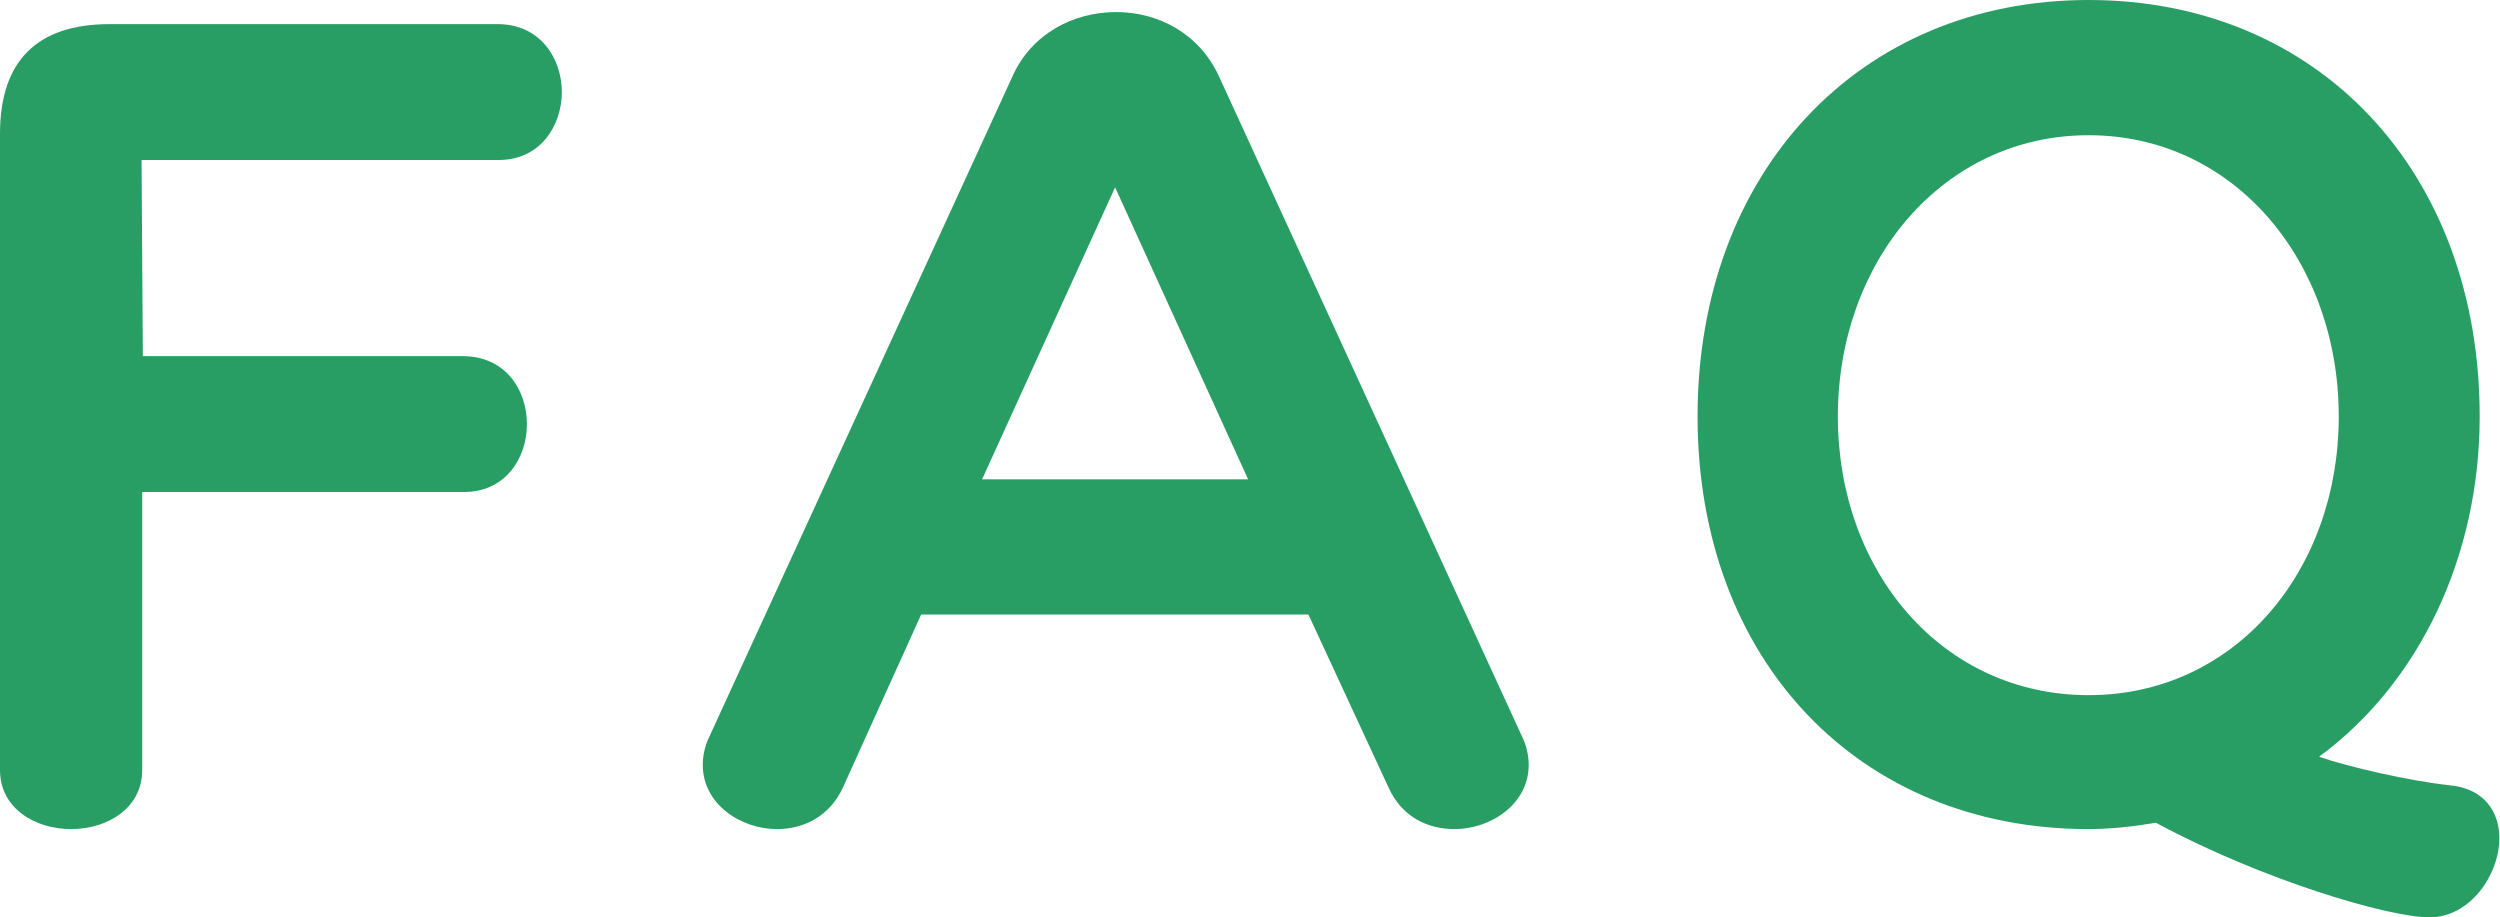
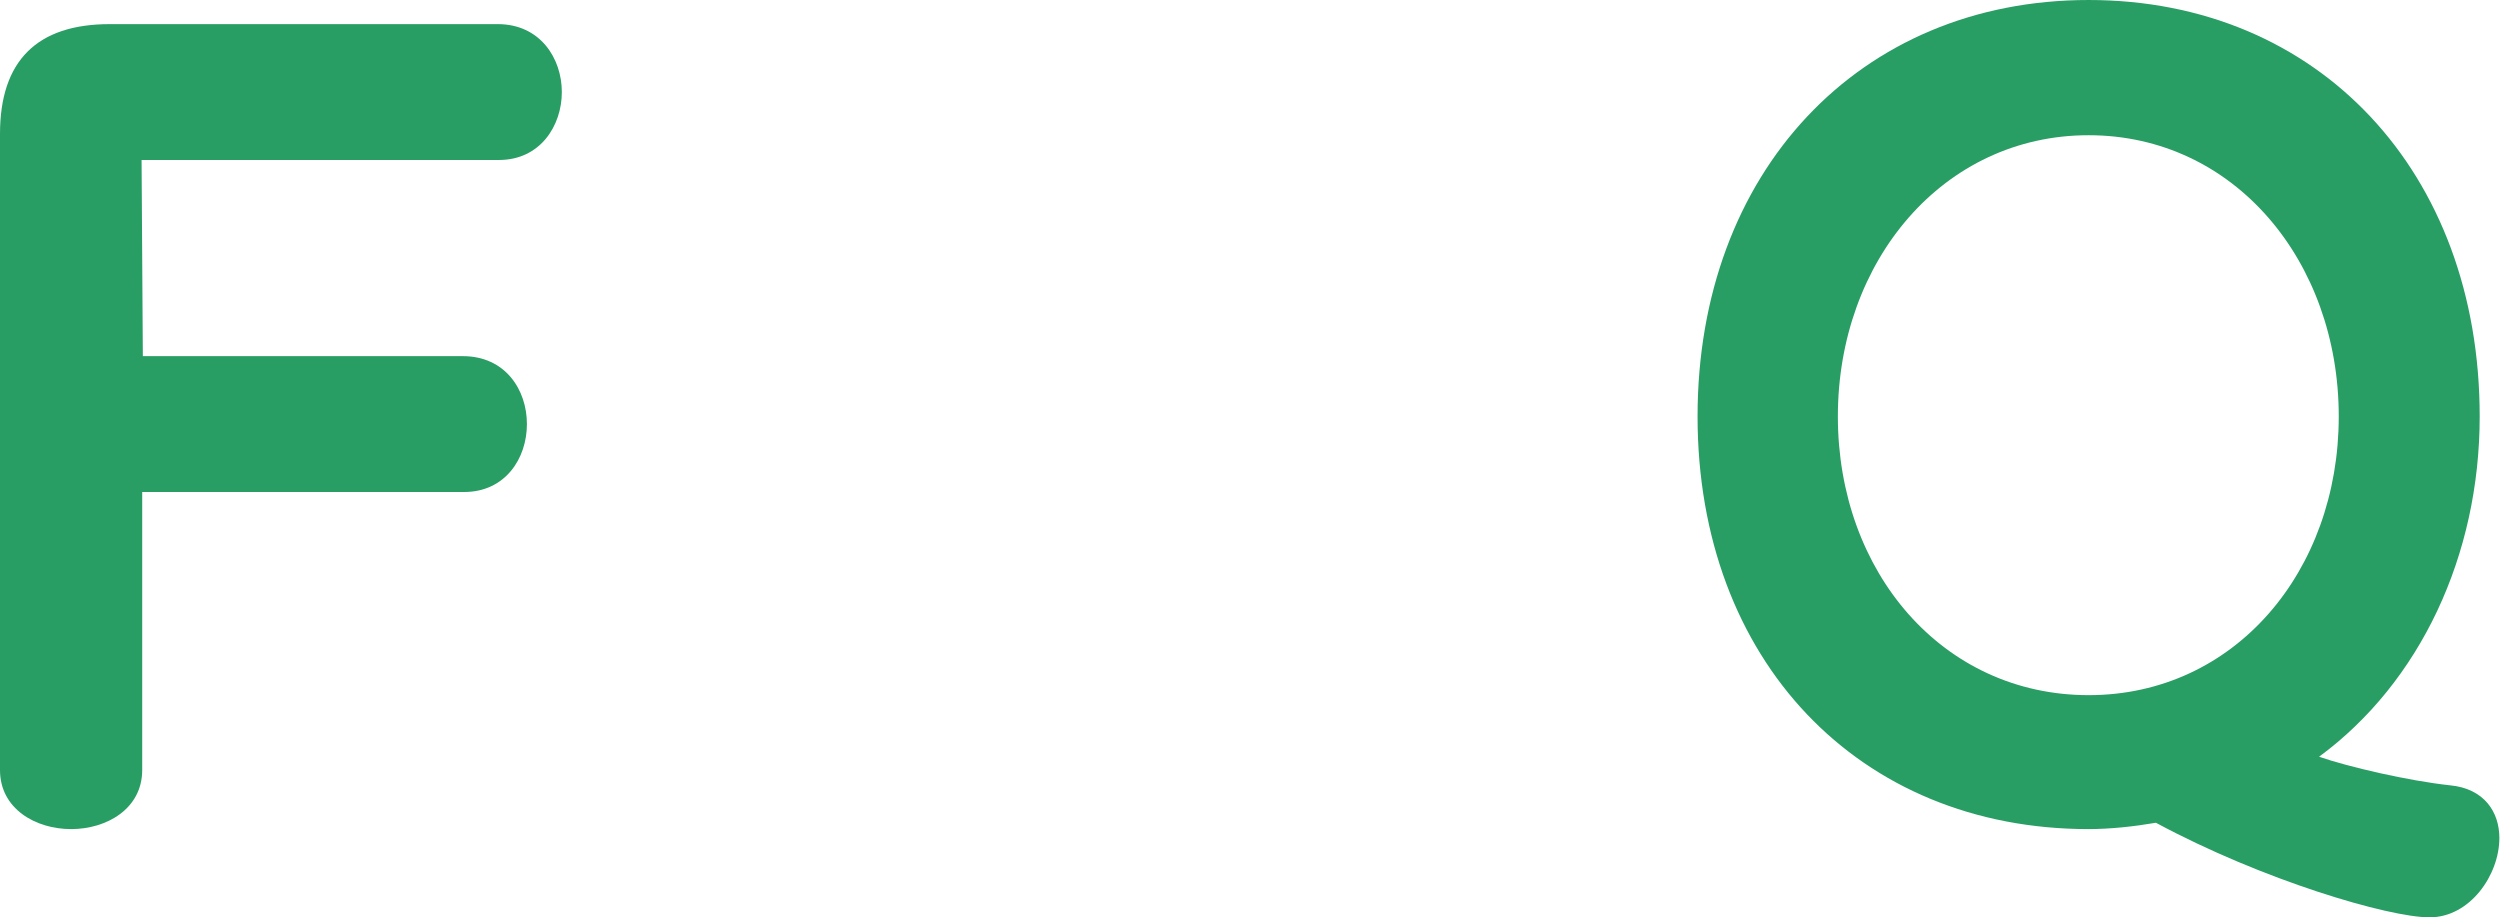
<svg xmlns="http://www.w3.org/2000/svg" id="_レイヤー_2" data-name="レイヤー 2" viewBox="0 0 39.38 14.45">
  <g id="_レイヤー_4" data-name="レイヤー 4">
    <g>
      <path d="m2.24,7.76v4.37c0,.61-.56.93-1.12.93s-1.12-.32-1.12-.93V2.11C0,.96.58.38,1.73.38h6.11c.67,0,1.01.54,1.01,1.07s-.34,1.07-.99,1.07H2.23l.02,3.09h5.04c.67,0,1.01.53,1.01,1.07s-.34,1.07-.99,1.07H2.24Z" style="fill: #289e64; stroke-width: 0px;" />
-       <path d="m20.61,9.68h-6.1l-1.23,2.72c-.21.46-.62.66-1.04.66-.58,0-1.17-.4-1.17-1.01,0-.14.03-.3.11-.46L15.95,1.2c.3-.67.96-1.01,1.63-1.01s1.31.34,1.62,1.01l4.77,10.39c.08.16.11.32.11.46,0,.61-.59,1.01-1.17,1.01-.42,0-.83-.19-1.04-.66l-1.26-2.72Zm-3.04-6.74l-2.1,4.61h4.19l-2.1-4.61Z" style="fill: #289e64; stroke-width: 0px;" />
      <path d="m32.9,13.06c-3.62,0-6.16-2.66-6.16-6.5s2.54-6.56,6.16-6.56,6.16,2.71,6.16,6.56c0,2.19-.94,4.19-2.53,5.36.46.16,1.41.38,2.06.45.54.05.78.42.78.83,0,.58-.46,1.25-1.1,1.25s-2.62-.58-4.31-1.49c-.35.06-.72.1-1.07.1Zm3.94-6.5c0-2.45-1.65-4.43-3.94-4.43s-3.95,1.98-3.95,4.43,1.65,4.39,3.95,4.39,3.94-1.95,3.94-4.39Z" style="fill: #289e64; stroke-width: 0px;" />
    </g>
  </g>
</svg>